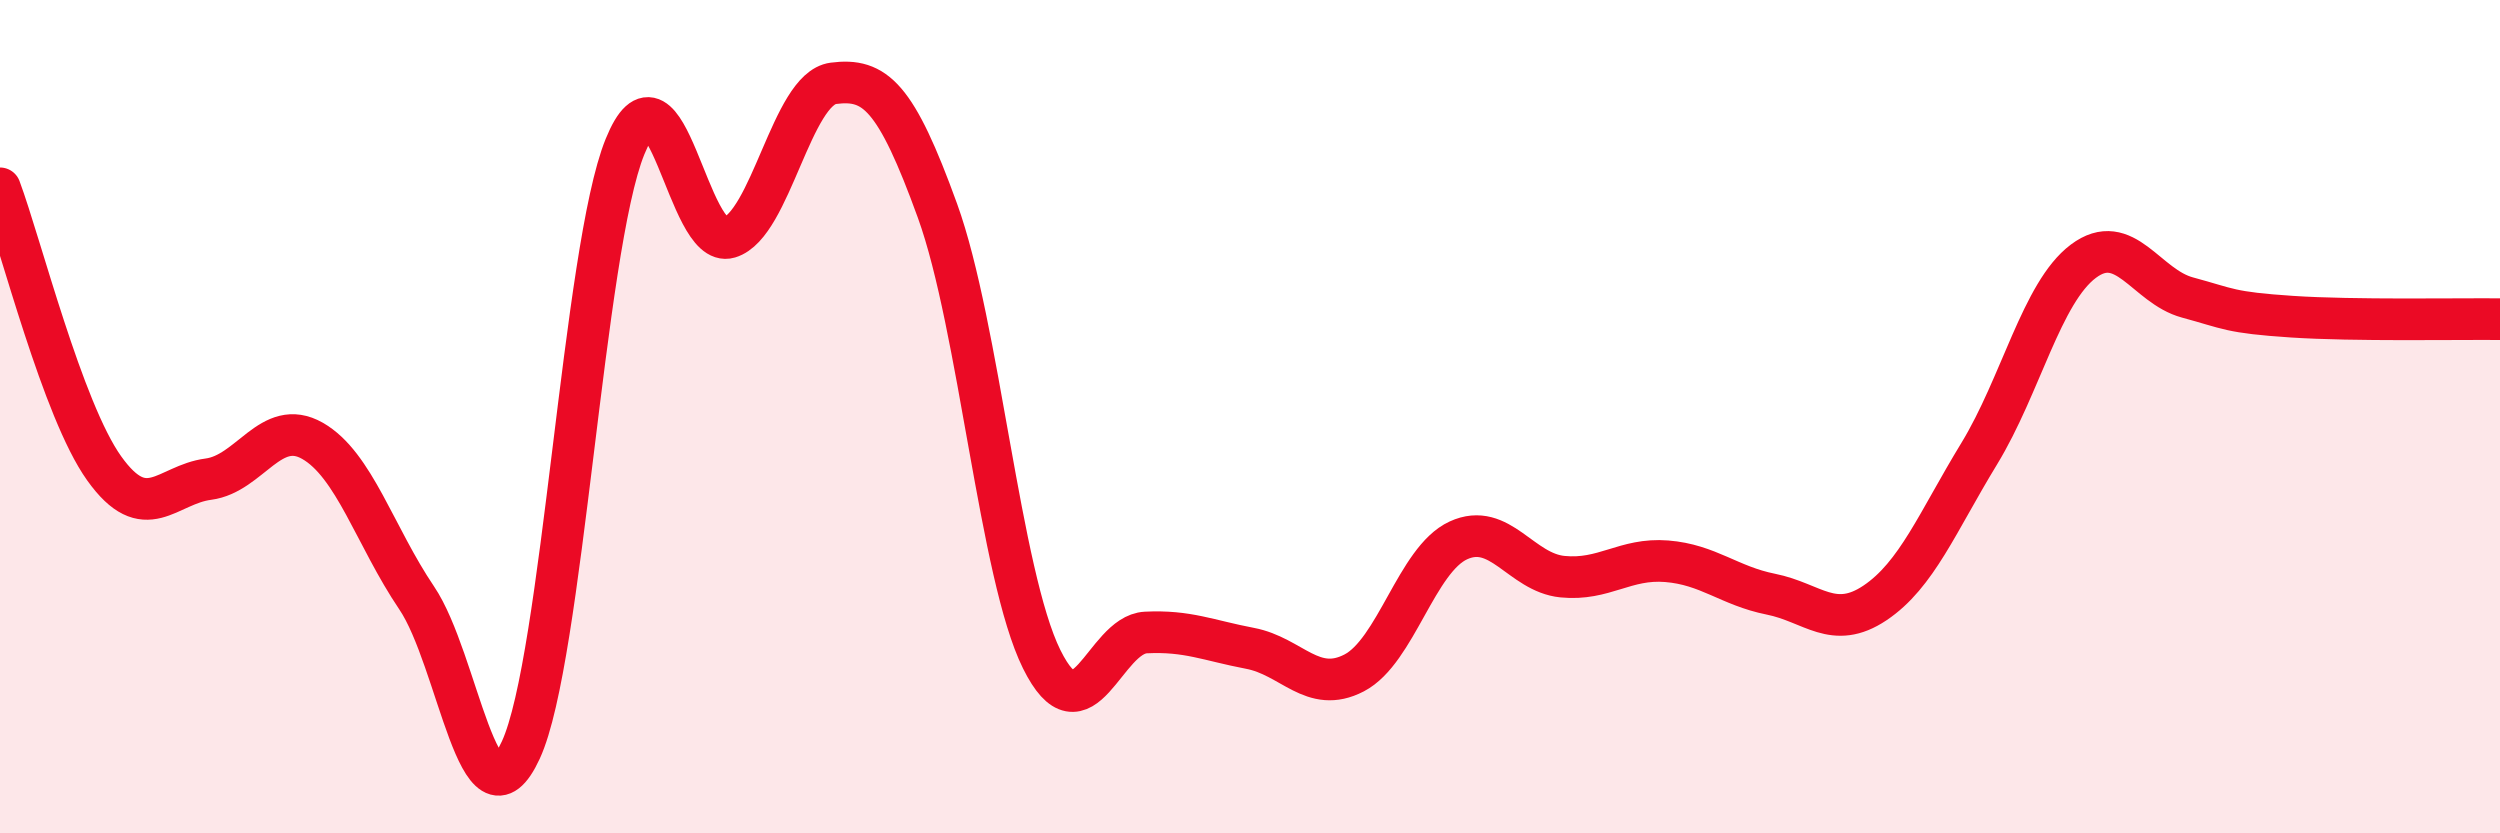
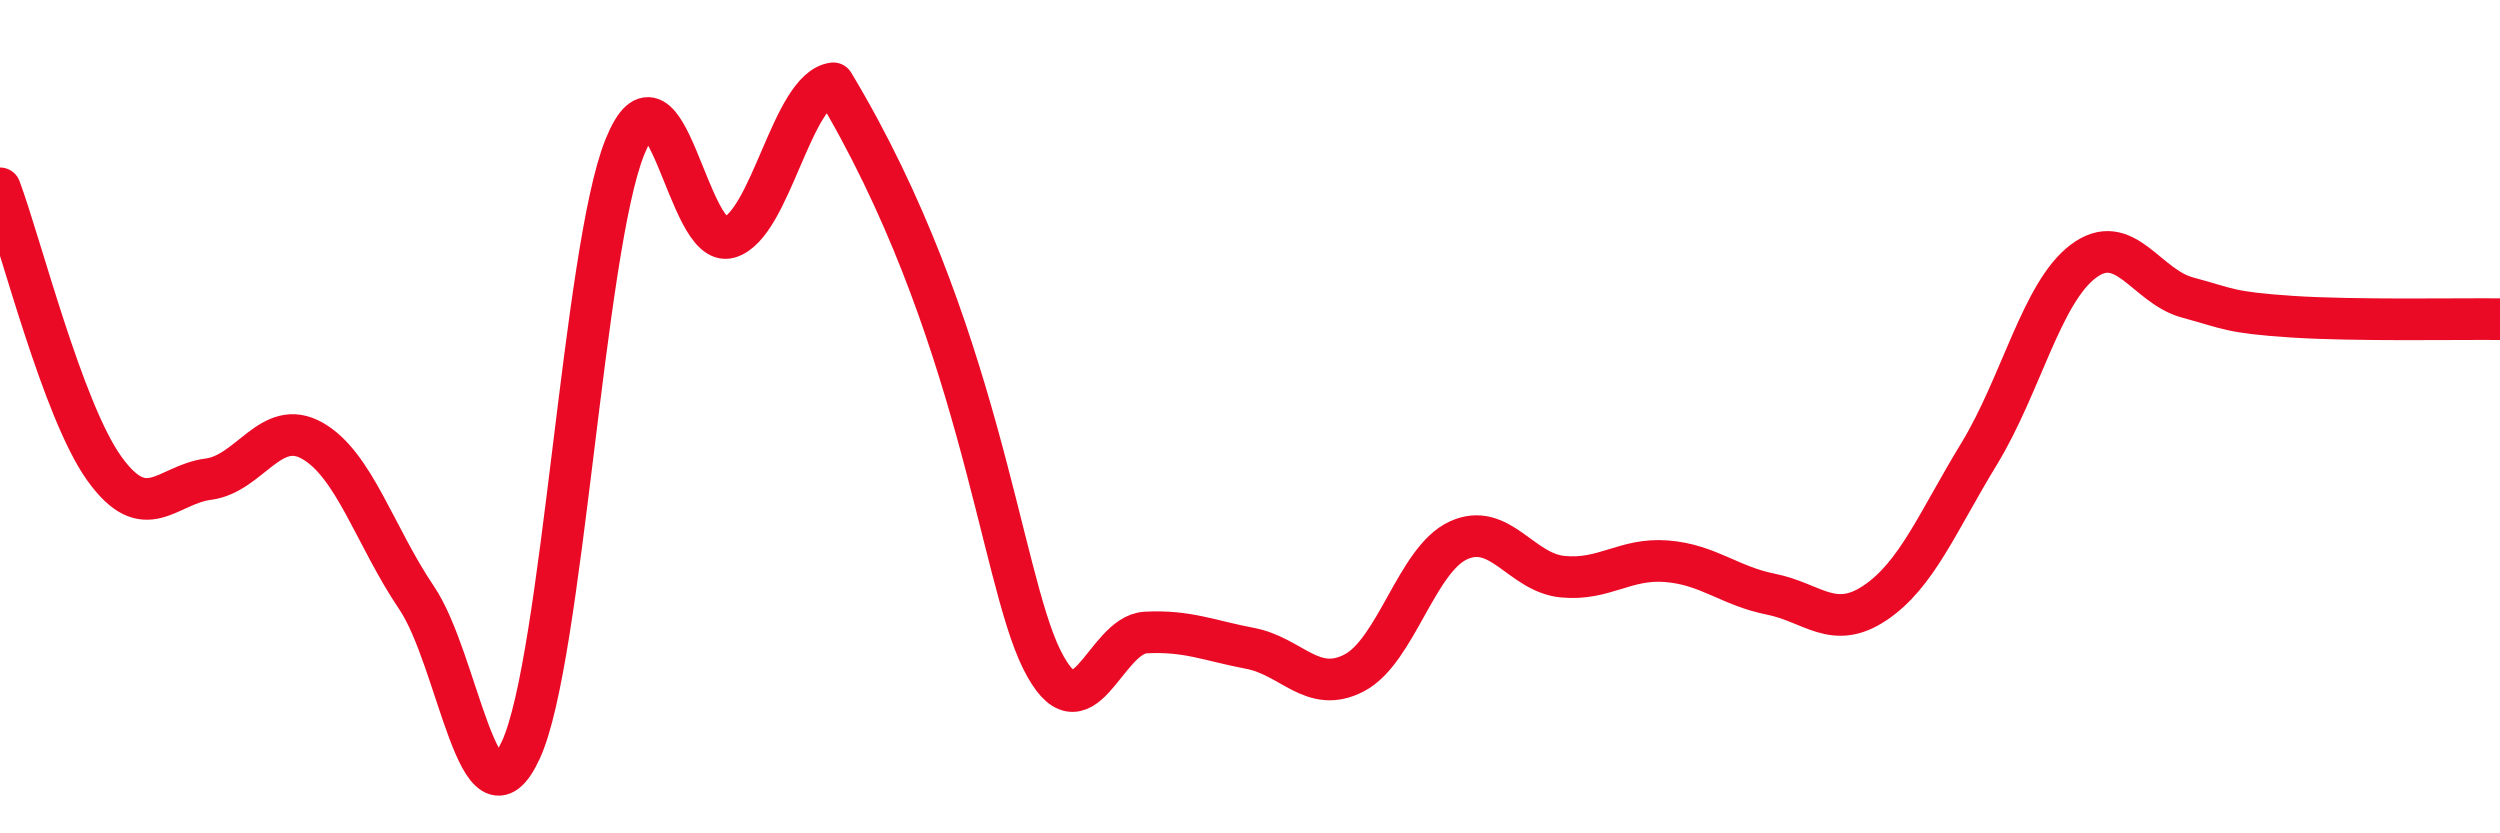
<svg xmlns="http://www.w3.org/2000/svg" width="60" height="20" viewBox="0 0 60 20">
-   <path d="M 0,4.52 C 0.5,5.86 1.5,9.84 2.5,11.24 C 3.5,12.64 4,11.63 5,11.5 C 6,11.37 6.5,10.01 7.5,10.58 C 8.5,11.15 9,12.87 10,14.35 C 11,15.83 11.5,20.17 12.5,18 C 13.5,15.83 14,5.98 15,3.52 C 16,1.06 16.5,6 17.5,5.7 C 18.5,5.4 19,2.13 20,2 C 21,1.87 21.5,2.3 22.5,5.06 C 23.5,7.82 24,13.8 25,15.82 C 26,17.84 26.5,15.23 27.5,15.18 C 28.5,15.13 29,15.37 30,15.56 C 31,15.75 31.5,16.67 32.5,16.15 C 33.5,15.63 34,13.43 35,12.97 C 36,12.51 36.5,13.74 37.5,13.84 C 38.5,13.94 39,13.39 40,13.47 C 41,13.55 41.5,14.06 42.5,14.26 C 43.5,14.46 44,15.14 45,14.47 C 46,13.8 46.5,12.53 47.5,10.89 C 48.5,9.25 49,7.02 50,6.27 C 51,5.52 51.5,6.87 52.5,7.14 C 53.5,7.41 53.5,7.5 55,7.6 C 56.5,7.7 59,7.65 60,7.66L60 20L0 20Z" fill="#EB0A25" opacity="0.1" stroke-linecap="round" stroke-linejoin="round" />
-   <path d="M 0,4.52 C 0.5,5.86 1.5,9.84 2.5,11.24 C 3.5,12.64 4,11.63 5,11.5 C 6,11.37 6.5,10.01 7.5,10.58 C 8.5,11.15 9,12.87 10,14.35 C 11,15.83 11.5,20.17 12.5,18 C 13.5,15.83 14,5.98 15,3.52 C 16,1.06 16.5,6 17.5,5.7 C 18.5,5.4 19,2.13 20,2 C 21,1.87 21.5,2.3 22.5,5.06 C 23.5,7.82 24,13.8 25,15.82 C 26,17.84 26.5,15.23 27.5,15.18 C 28.5,15.13 29,15.37 30,15.56 C 31,15.75 31.5,16.67 32.5,16.15 C 33.5,15.63 34,13.43 35,12.97 C 36,12.51 36.5,13.74 37.5,13.84 C 38.5,13.94 39,13.39 40,13.47 C 41,13.55 41.5,14.06 42.5,14.26 C 43.5,14.46 44,15.14 45,14.47 C 46,13.8 46.5,12.53 47.5,10.89 C 48.5,9.25 49,7.02 50,6.27 C 51,5.52 51.5,6.87 52.5,7.14 C 53.5,7.41 53.5,7.5 55,7.6 C 56.5,7.7 59,7.65 60,7.66" stroke="#EB0A25" stroke-width="1" fill="none" stroke-linecap="round" stroke-linejoin="round" />
+   <path d="M 0,4.52 C 0.5,5.86 1.5,9.84 2.5,11.24 C 3.5,12.64 4,11.63 5,11.5 C 6,11.37 6.5,10.01 7.5,10.58 C 8.5,11.15 9,12.87 10,14.35 C 11,15.83 11.5,20.17 12.5,18 C 13.5,15.83 14,5.98 15,3.52 C 16,1.06 16.5,6 17.5,5.7 C 18.5,5.4 19,2.13 20,2 C 23.5,7.82 24,13.8 25,15.82 C 26,17.84 26.5,15.23 27.5,15.18 C 28.5,15.13 29,15.37 30,15.56 C 31,15.75 31.5,16.67 32.5,16.15 C 33.5,15.63 34,13.43 35,12.97 C 36,12.51 36.5,13.74 37.5,13.84 C 38.5,13.94 39,13.39 40,13.47 C 41,13.55 41.5,14.06 42.5,14.26 C 43.5,14.46 44,15.14 45,14.47 C 46,13.8 46.5,12.53 47.5,10.89 C 48.5,9.25 49,7.02 50,6.27 C 51,5.52 51.5,6.87 52.5,7.14 C 53.5,7.41 53.5,7.5 55,7.6 C 56.5,7.7 59,7.65 60,7.66" stroke="#EB0A25" stroke-width="1" fill="none" stroke-linecap="round" stroke-linejoin="round" />
</svg>